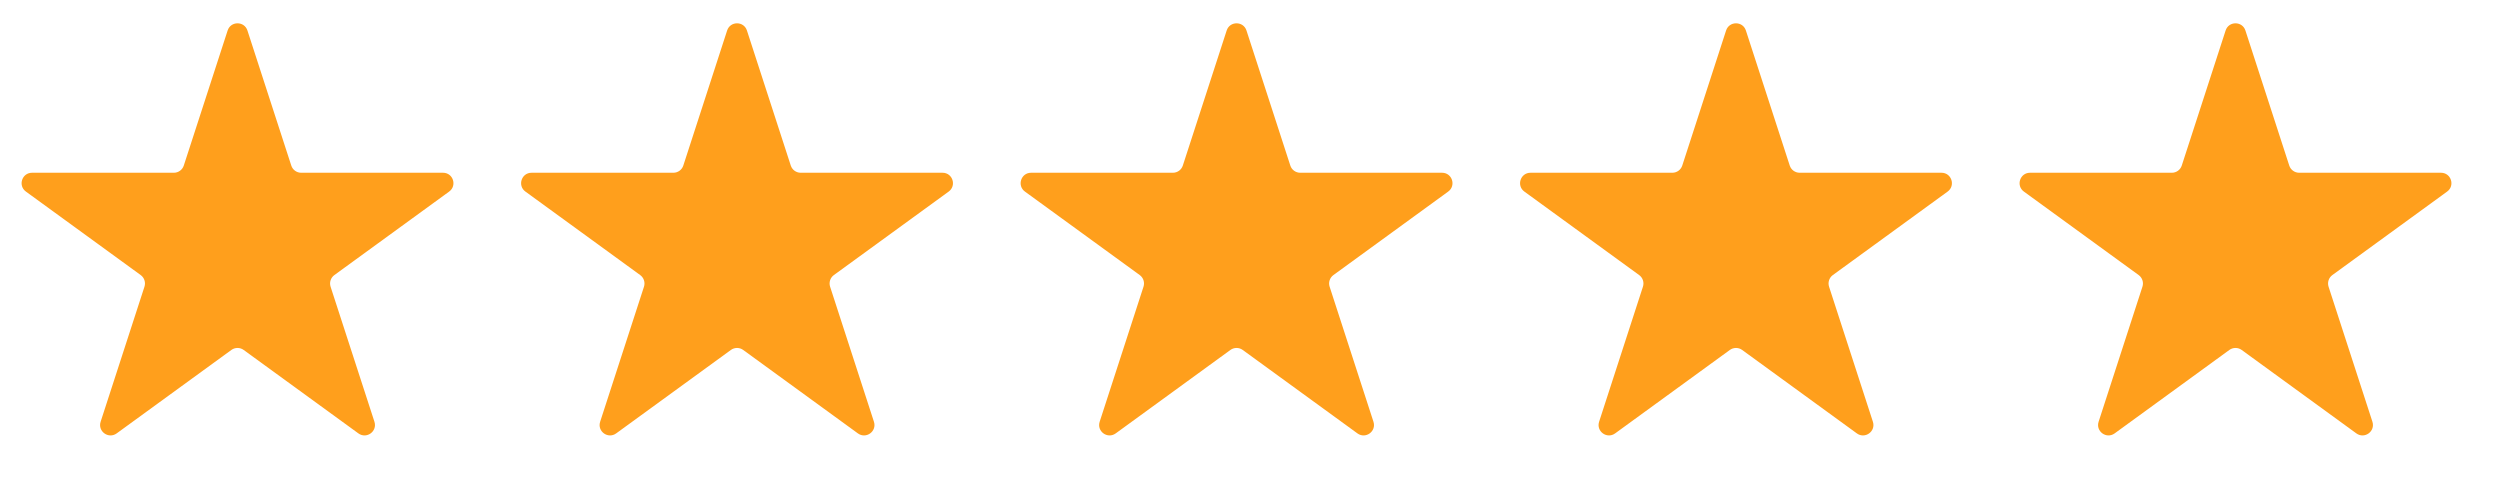
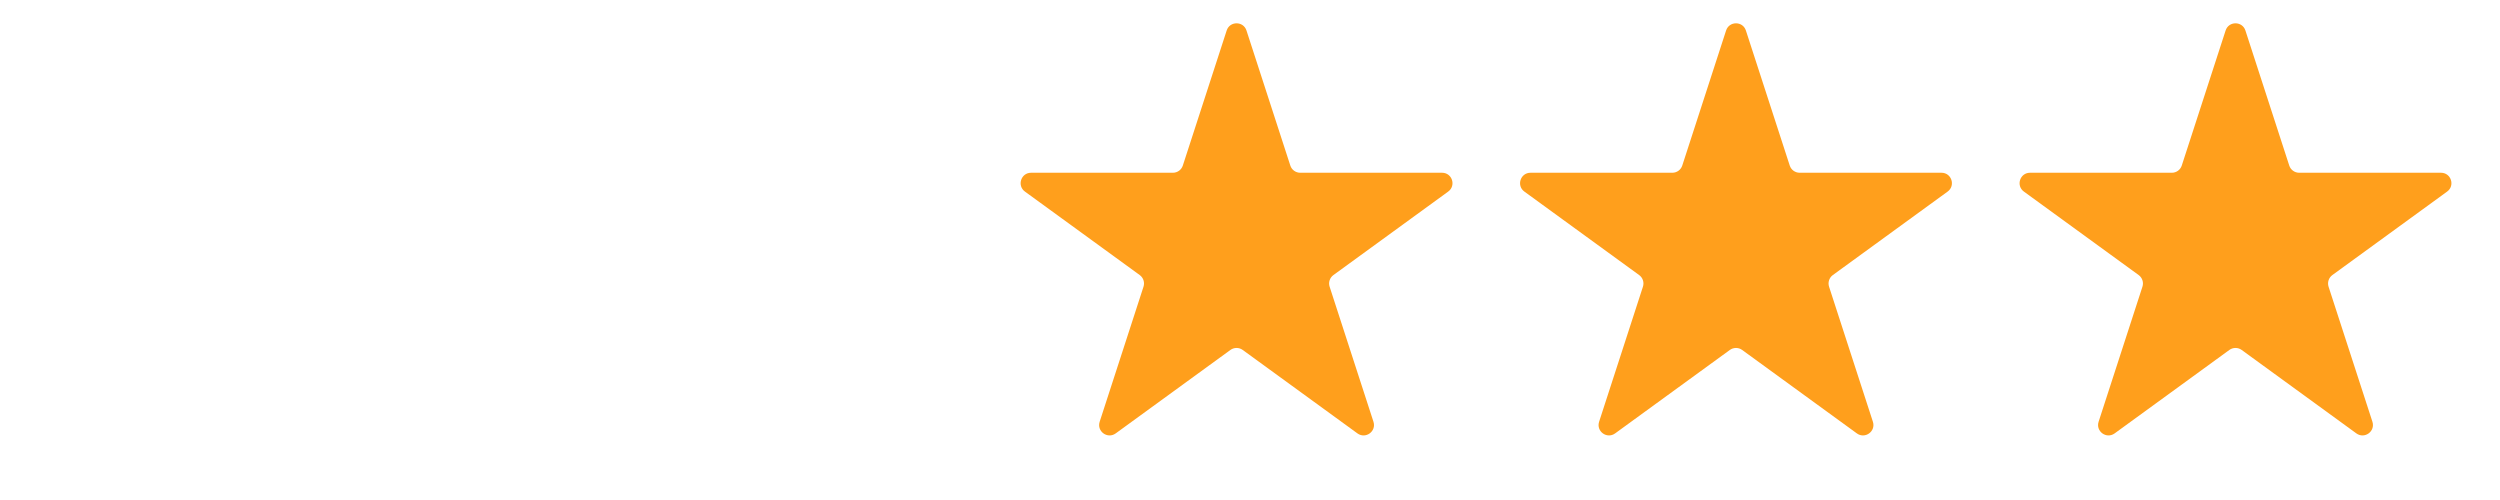
<svg xmlns="http://www.w3.org/2000/svg" width="120" height="24" viewBox="0 0 120 24" fill="none">
-   <path d="M10.926 1.465C11.075 1.004 11.727 1.004 11.877 1.465L13.981 7.946C14.047 8.152 14.239 8.292 14.456 8.292H21.265C21.749 8.292 21.951 8.911 21.559 9.196L16.05 13.203C15.875 13.33 15.802 13.556 15.868 13.762L17.973 20.244C18.122 20.705 17.595 21.088 17.203 20.803L11.695 16.797C11.52 16.67 11.283 16.67 11.107 16.797L5.6 20.803C5.208 21.088 4.681 20.705 4.83 20.244L6.934 13.762C7.001 13.556 6.928 13.33 6.753 13.203L1.244 9.196C0.852 8.911 1.053 8.292 1.538 8.292H8.346C8.563 8.292 8.755 8.152 8.822 7.946L10.926 1.465Z" fill="#FF9F1C" />
-   <path d="M34.902 1.465C35.052 1.004 35.704 1.004 35.853 1.465L37.957 7.946C38.024 8.152 38.216 8.292 38.433 8.292H45.242C45.726 8.292 45.927 8.911 45.536 9.196L40.026 13.203C39.851 13.33 39.778 13.556 39.845 13.762L41.949 20.244C42.099 20.705 41.571 21.088 41.179 20.803L35.672 16.797C35.497 16.67 35.259 16.67 35.084 16.797L29.576 20.803C29.185 21.088 28.657 20.705 28.807 20.244L30.911 13.762C30.978 13.556 30.904 13.33 30.729 13.203L25.22 9.196C24.828 8.911 25.03 8.292 25.514 8.292H32.323C32.54 8.292 32.732 8.152 32.799 7.946L34.902 1.465Z" fill="#FF9F1C" />
  <path d="M58.88 1.465C59.029 1.004 59.681 1.004 59.831 1.465L61.935 7.946C62.001 8.152 62.194 8.292 62.41 8.292H69.219C69.703 8.292 69.905 8.911 69.513 9.196L64.004 13.203C63.829 13.33 63.755 13.556 63.822 13.762L65.926 20.244C66.076 20.705 65.549 21.088 65.157 20.803L59.649 16.797C59.474 16.67 59.236 16.67 59.061 16.797L53.554 20.803C53.162 21.088 52.635 20.705 52.784 20.244L54.888 13.762C54.955 13.556 54.882 13.33 54.707 13.203L49.197 9.196C48.806 8.911 49.007 8.292 49.492 8.292H56.3C56.517 8.292 56.709 8.152 56.776 7.946L58.88 1.465Z" fill="#FF9F1C" />
  <path d="M82.852 1.465C83.002 1.004 83.654 1.004 83.803 1.465L85.907 7.946C85.974 8.152 86.166 8.292 86.383 8.292H93.192C93.676 8.292 93.877 8.911 93.486 9.196L87.976 13.203C87.801 13.33 87.728 13.556 87.795 13.762L89.899 20.244C90.049 20.705 89.521 21.088 89.129 20.803L83.622 16.797C83.447 16.67 83.209 16.67 83.034 16.797L77.526 20.803C77.135 21.088 76.607 20.705 76.757 20.244L78.861 13.762C78.928 13.556 78.855 13.33 78.679 13.203L73.17 9.196C72.778 8.911 72.98 8.292 73.464 8.292H80.273C80.49 8.292 80.682 8.152 80.749 7.946L82.852 1.465Z" fill="#FF9F1C" />
  <path d="M106.829 1.465C106.978 1.004 107.63 1.004 107.78 1.465L109.884 7.946C109.951 8.152 110.143 8.292 110.359 8.292H117.168C117.652 8.292 117.854 8.911 117.462 9.196L111.953 13.203C111.778 13.33 111.705 13.556 111.771 13.762L113.876 20.244C114.025 20.705 113.498 21.088 113.106 20.803L107.599 16.797C107.423 16.67 107.186 16.67 107.01 16.797L101.503 20.803C101.111 21.088 100.584 20.705 100.733 20.244L102.837 13.762C102.904 13.556 102.831 13.33 102.656 13.203L97.147 9.196C96.755 8.911 96.957 8.292 97.441 8.292H104.25C104.466 8.292 104.658 8.152 104.725 7.946L106.829 1.465Z" fill="#FF9F1C" />
</svg>